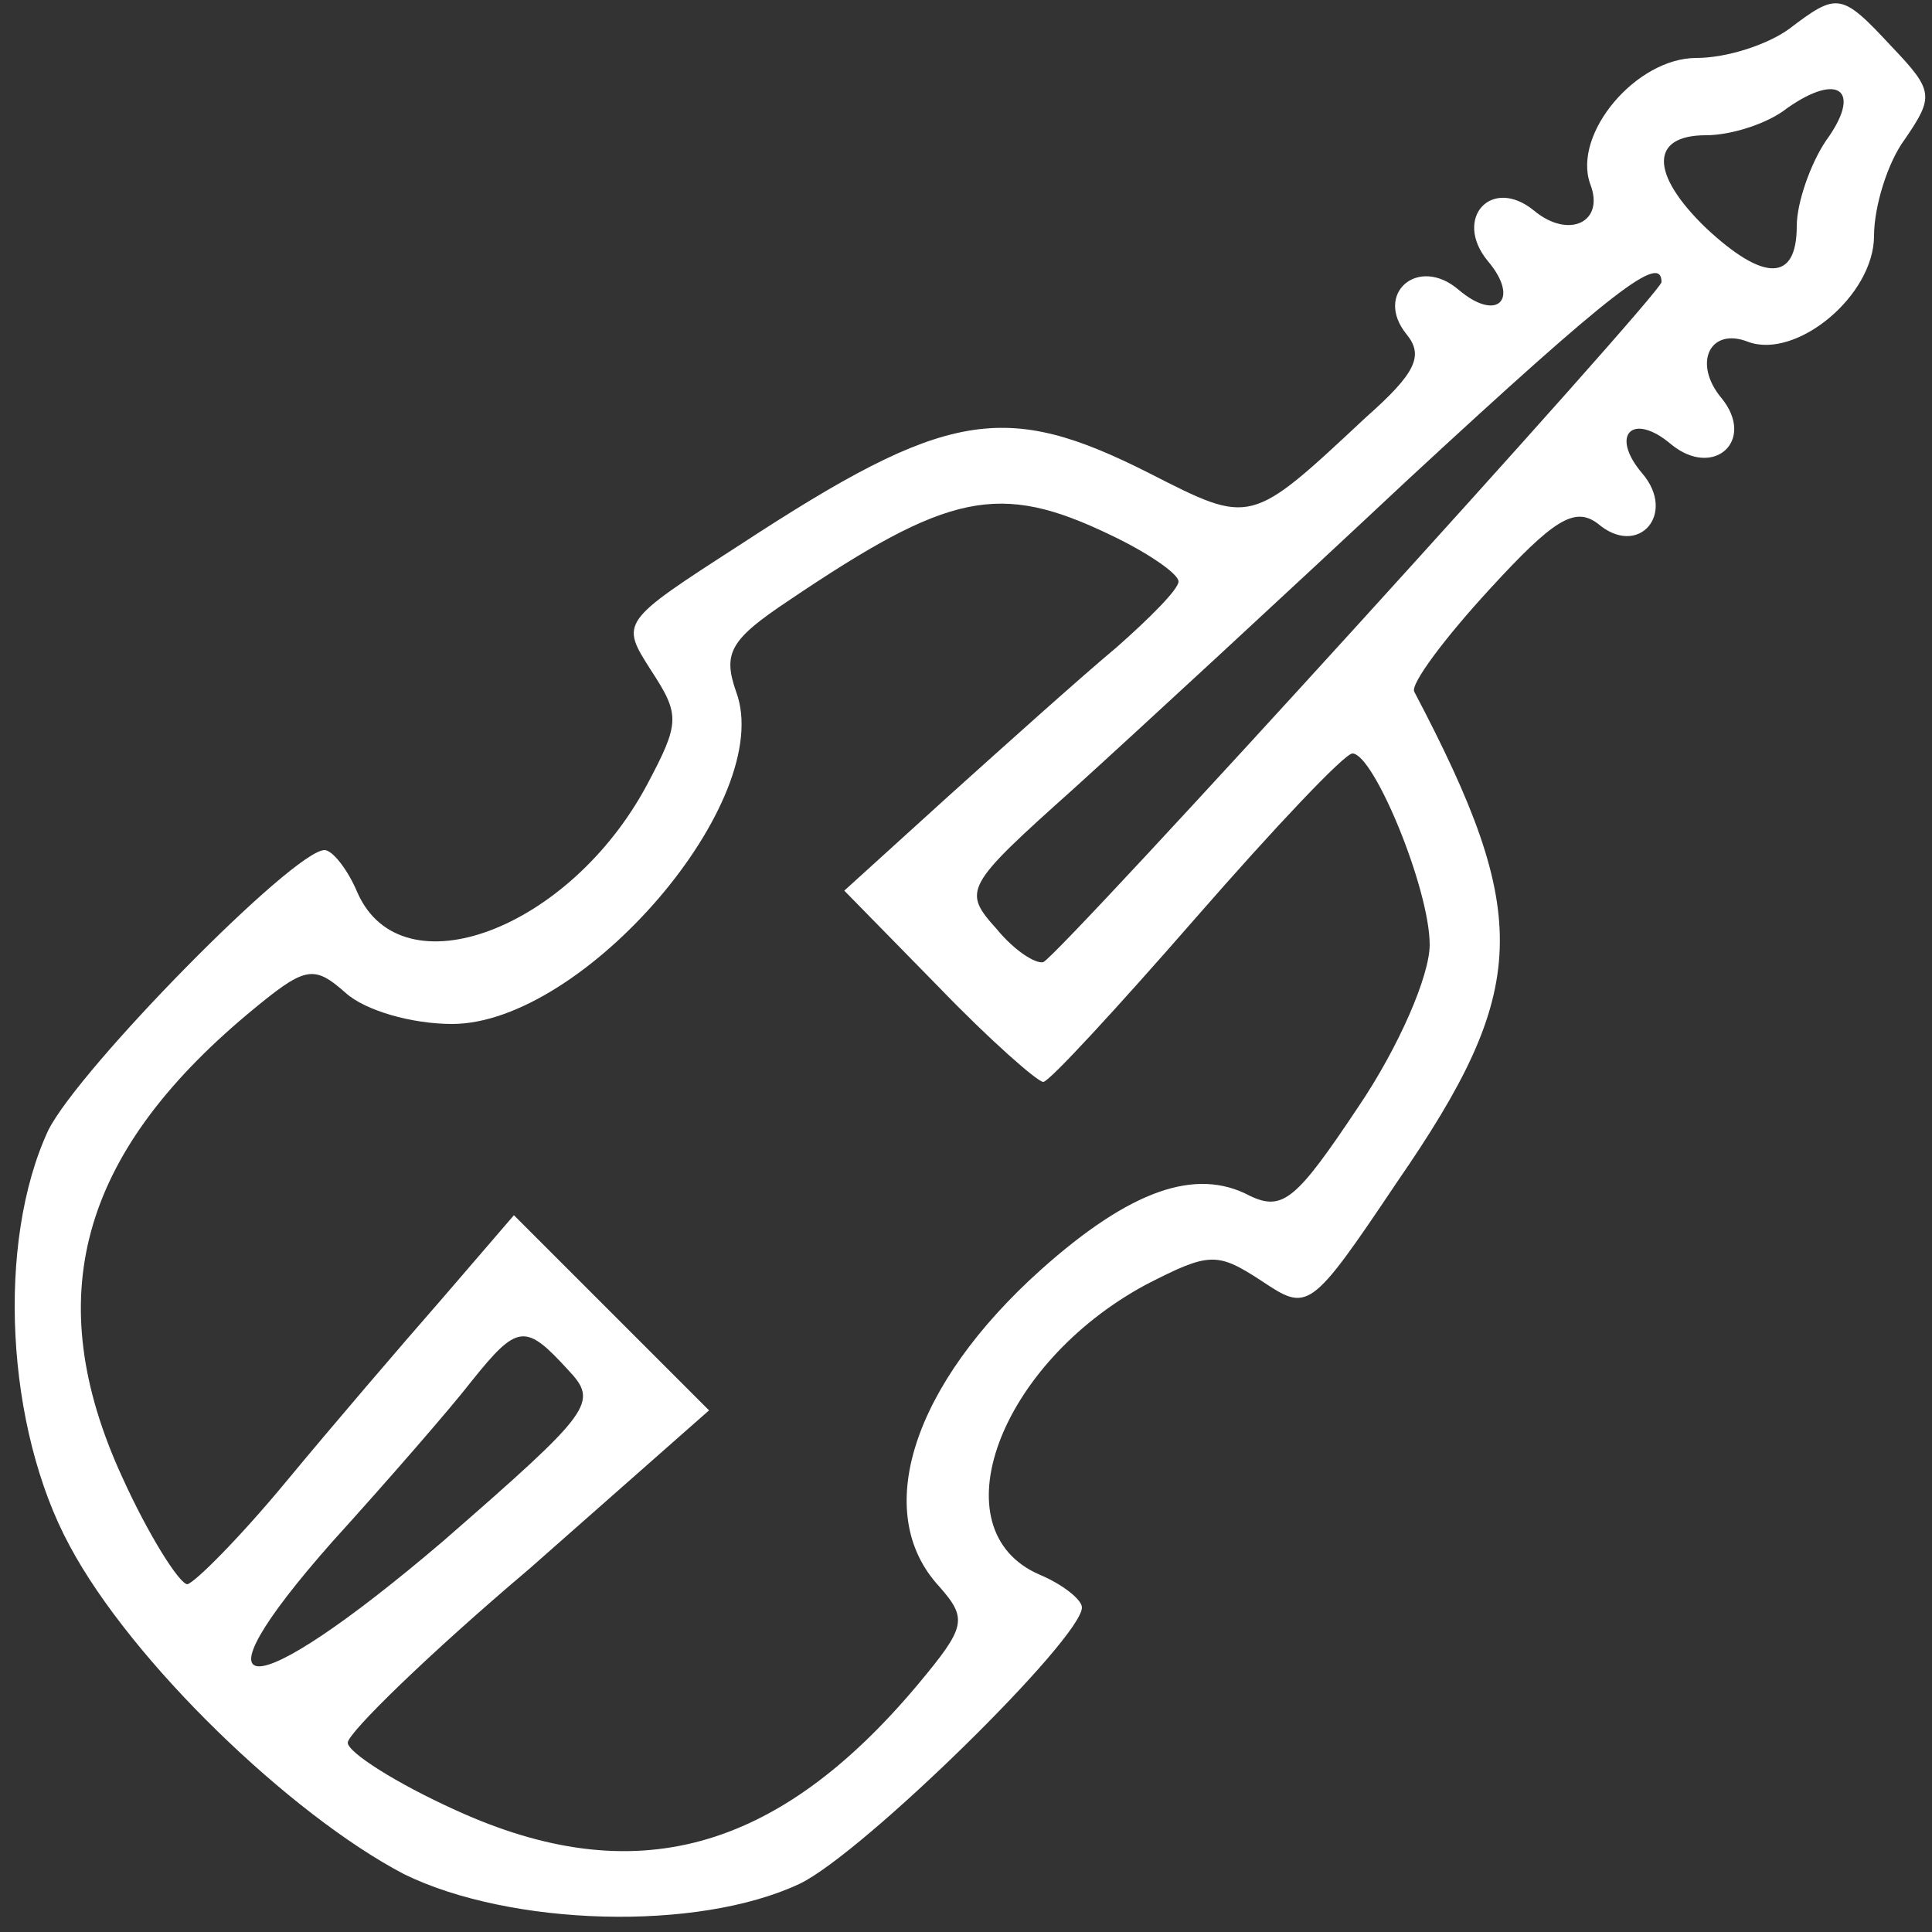
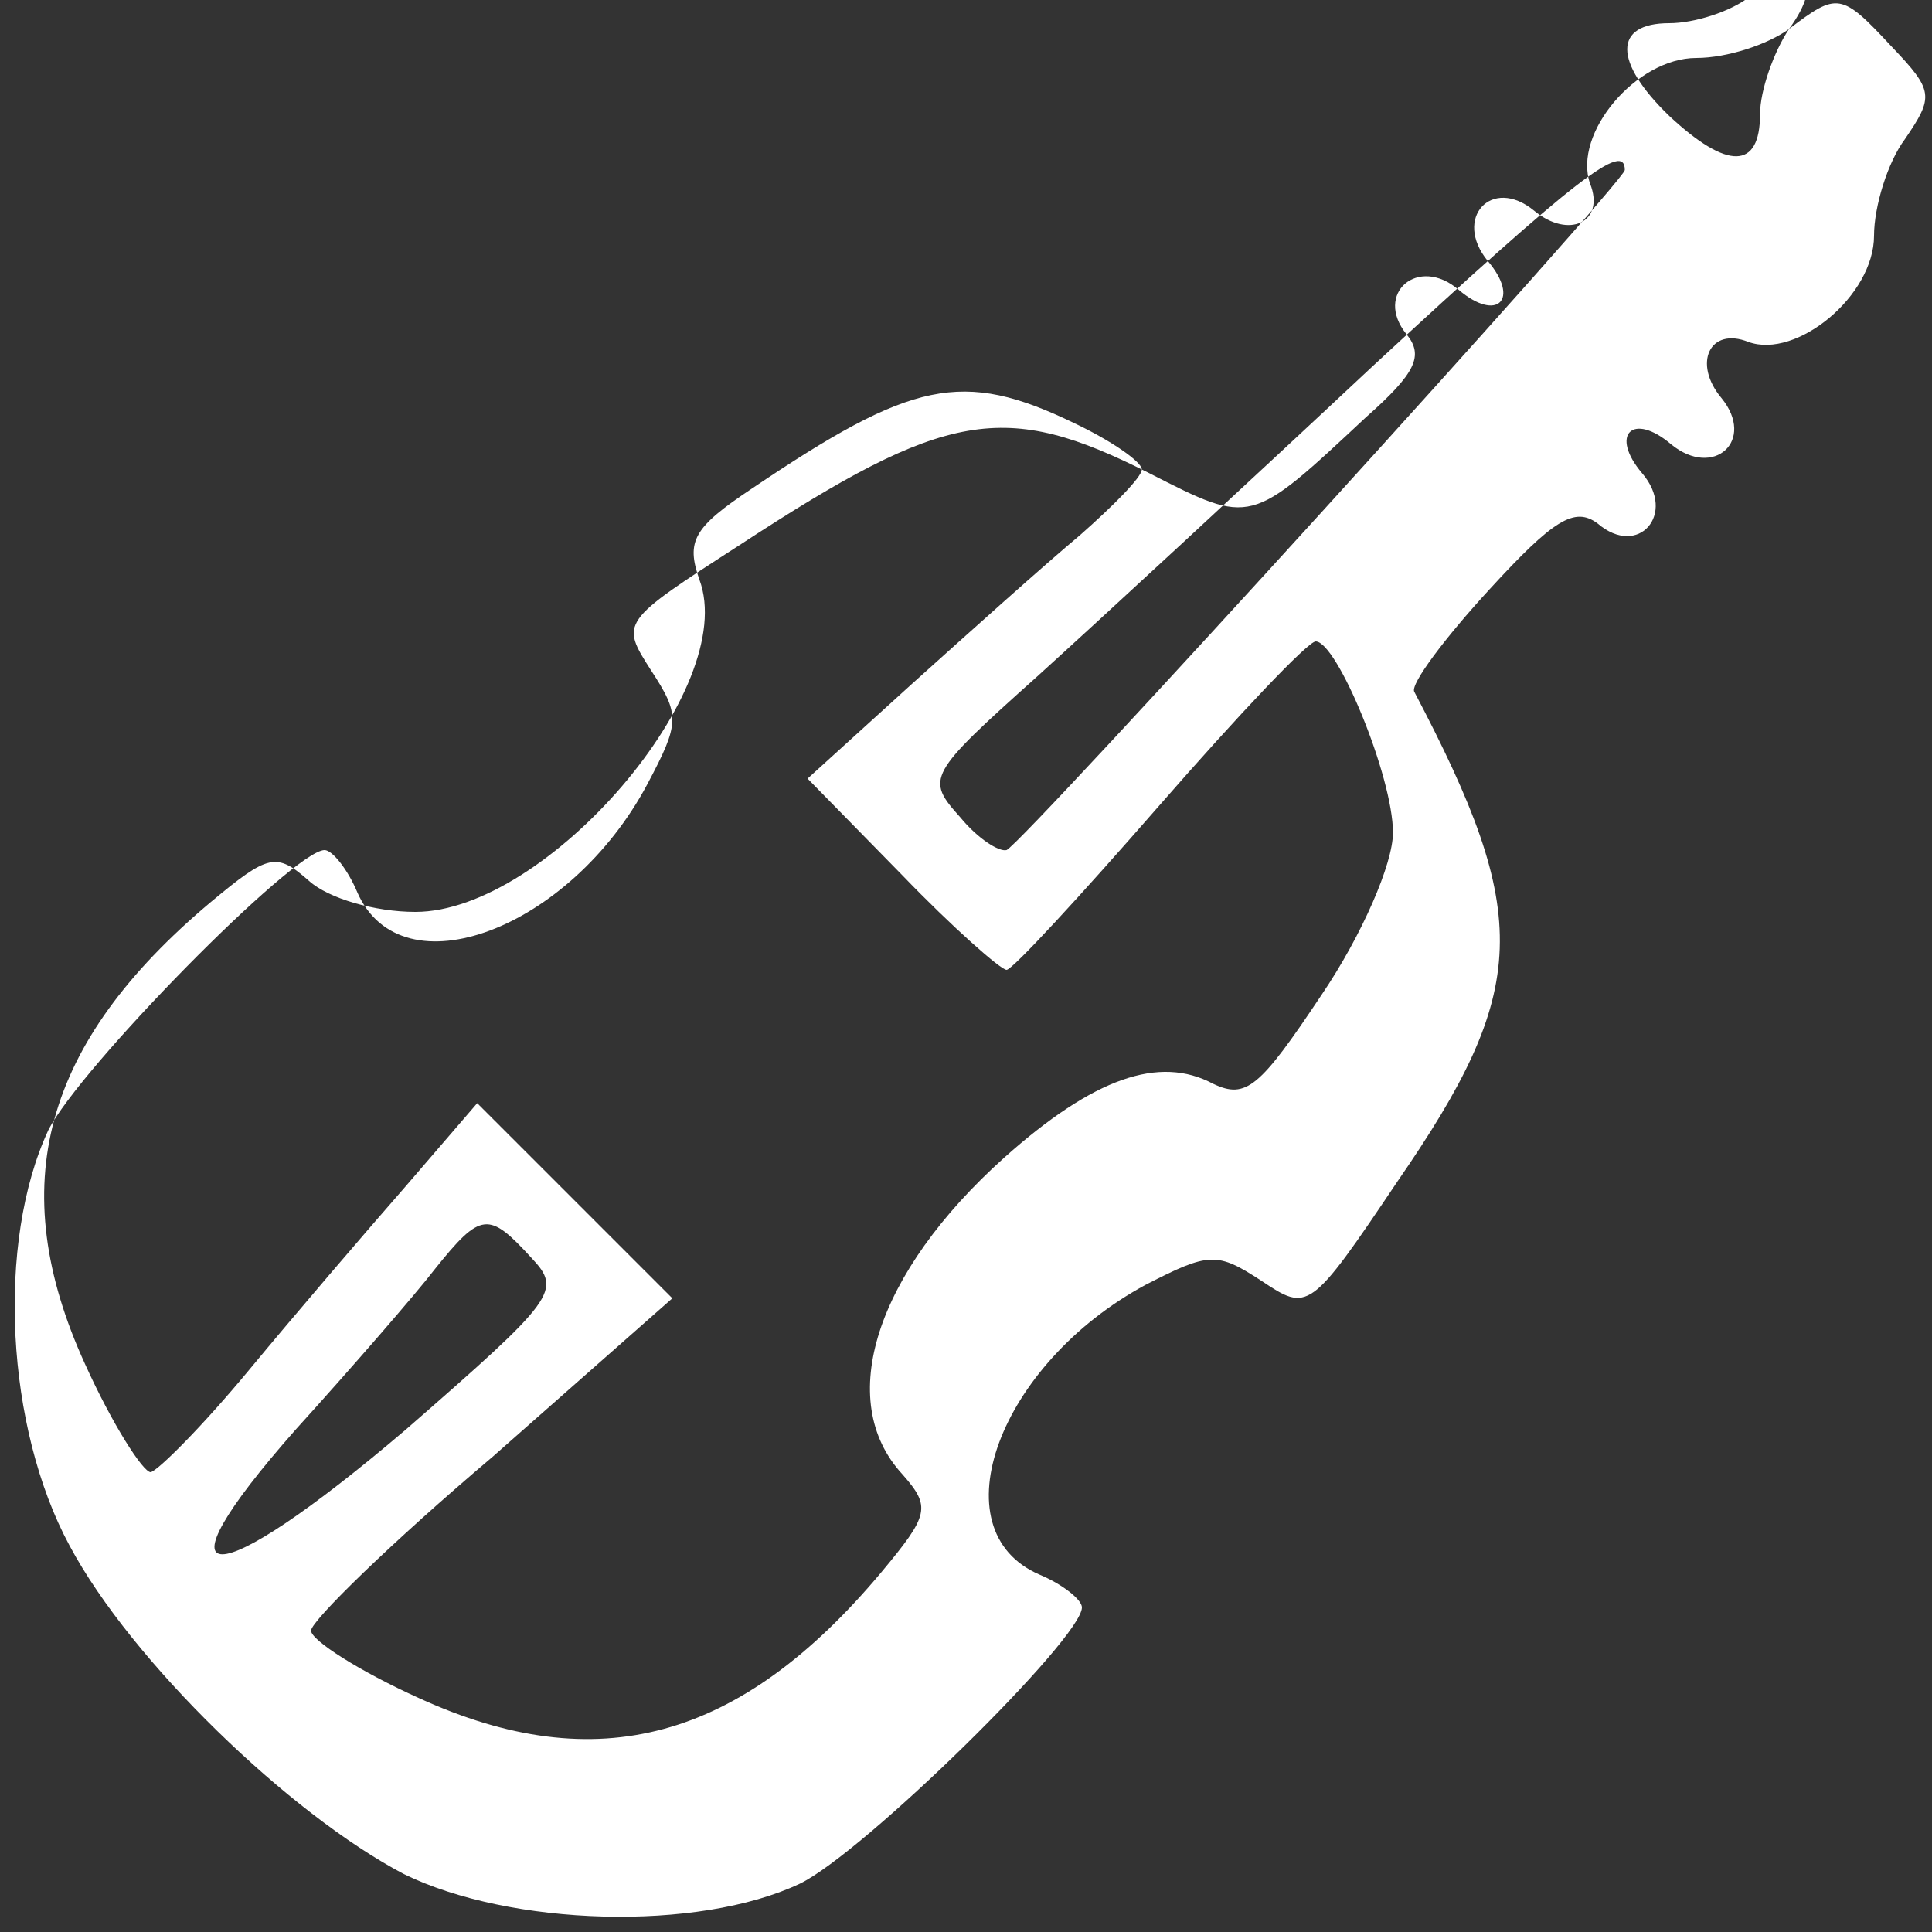
<svg xmlns="http://www.w3.org/2000/svg" version="1.0" width="100pt" height="100pt" viewBox="0 0 100 100" preserveAspectRatio="xMidYMid meet">
  <rect x="0" y="0" width="100" height="100" fill="#333333" stroke="none" />
  <g transform="translate(0,100) scale(0.1,-0.1)" fill="#ffffff" stroke="none">
-     <path d="M926 985 c-11 -8 -32 -15 -48 -15 -31 0 -64 -39 -55 -65 8 -20 -11 -29 -29 -14 -22 18 -42 -4 -24 -26 17 -20 5 -32 -15 -15 -21 18 -44 -2 -27 -23 9 -11 5 -20 -21 -43 -60 -56 -59 -56 -112 -29 -75 38 -105 33 -212 -37 -62 -40 -62 -40 -46 -65 15 -23 15 -27 -2 -59 -40 -75 -127 -108 -150 -56 -5 12 -13 22 -17 22 -16 0 -127 -113 -143 -145 -27 -58 -22 -154 11 -215 32 -60 114 -139 173 -170 55 -27 152 -30 205 -5 33 16 146 127 146 143 0 4 -10 12 -22 17 -53 23 -21 109 55 150 33 17 37 17 60 2 24 -16 25 -16 70 51 69 100 70 138 9 254 -2 4 16 28 39 53 33 36 44 43 56 34 21 -18 41 5 23 26 -17 20 -5 32 15 15 22 -18 44 2 26 24 -15 18 -6 37 14 29 25 -9 65 24 65 55 0 15 7 38 16 50 15 22 15 25 -7 48 -26 28 -28 28 -53 9z m19 -58 c-8 -12 -15 -32 -15 -44 0 -29 -17 -29 -47 -1 -29 28 -29 48 0 48 13 0 32 6 42 14 27 19 39 9 20 -17z m-85 -73 c0 -6 -311 -348 -320 -352 -4 -1 -15 6 -24 17 -18 20 -17 22 40 73 32 29 110 101 173 160 107 99 131 117 131 102z m-285 -131 c19 -9 35 -20 35 -24 0 -4 -15 -19 -32 -34 -18 -15 -57 -50 -87 -77 l-54 -49 49 -50 c26 -27 51 -49 54 -49 3 0 38 38 79 85 41 47 77 85 81 85 11 0 40 -70 40 -99 0 -16 -16 -53 -37 -84 -32 -48 -39 -54 -56 -46 -28 15 -62 3 -108 -38 -67 -60 -88 -126 -53 -164 15 -17 14 -21 -11 -51 -73 -87 -147 -107 -239 -65 -31 14 -56 30 -56 35 0 5 42 46 94 90 l93 82 -50 50 -51 51 -37 -43 c-21 -24 -57 -66 -81 -95 -24 -29 -47 -52 -51 -53 -4 0 -20 25 -34 56 -42 92 -22 166 65 239 30 25 34 26 51 11 10 -9 34 -16 55 -16 68 0 168 116 147 172 -7 20 -3 27 27 47 83 56 109 62 167 34z m-281 -432 c16 -17 13 -21 -65 -89 -101 -86 -133 -86 -57 0 29 32 62 70 72 83 24 30 28 30 50 6z" />
+     <path d="M926 985 c-11 -8 -32 -15 -48 -15 -31 0 -64 -39 -55 -65 8 -20 -11 -29 -29 -14 -22 18 -42 -4 -24 -26 17 -20 5 -32 -15 -15 -21 18 -44 -2 -27 -23 9 -11 5 -20 -21 -43 -60 -56 -59 -56 -112 -29 -75 38 -105 33 -212 -37 -62 -40 -62 -40 -46 -65 15 -23 15 -27 -2 -59 -40 -75 -127 -108 -150 -56 -5 12 -13 22 -17 22 -16 0 -127 -113 -143 -145 -27 -58 -22 -154 11 -215 32 -60 114 -139 173 -170 55 -27 152 -30 205 -5 33 16 146 127 146 143 0 4 -10 12 -22 17 -53 23 -21 109 55 150 33 17 37 17 60 2 24 -16 25 -16 70 51 69 100 70 138 9 254 -2 4 16 28 39 53 33 36 44 43 56 34 21 -18 41 5 23 26 -17 20 -5 32 15 15 22 -18 44 2 26 24 -15 18 -6 37 14 29 25 -9 65 24 65 55 0 15 7 38 16 50 15 22 15 25 -7 48 -26 28 -28 28 -53 9z c-8 -12 -15 -32 -15 -44 0 -29 -17 -29 -47 -1 -29 28 -29 48 0 48 13 0 32 6 42 14 27 19 39 9 20 -17z m-85 -73 c0 -6 -311 -348 -320 -352 -4 -1 -15 6 -24 17 -18 20 -17 22 40 73 32 29 110 101 173 160 107 99 131 117 131 102z m-285 -131 c19 -9 35 -20 35 -24 0 -4 -15 -19 -32 -34 -18 -15 -57 -50 -87 -77 l-54 -49 49 -50 c26 -27 51 -49 54 -49 3 0 38 38 79 85 41 47 77 85 81 85 11 0 40 -70 40 -99 0 -16 -16 -53 -37 -84 -32 -48 -39 -54 -56 -46 -28 15 -62 3 -108 -38 -67 -60 -88 -126 -53 -164 15 -17 14 -21 -11 -51 -73 -87 -147 -107 -239 -65 -31 14 -56 30 -56 35 0 5 42 46 94 90 l93 82 -50 50 -51 51 -37 -43 c-21 -24 -57 -66 -81 -95 -24 -29 -47 -52 -51 -53 -4 0 -20 25 -34 56 -42 92 -22 166 65 239 30 25 34 26 51 11 10 -9 34 -16 55 -16 68 0 168 116 147 172 -7 20 -3 27 27 47 83 56 109 62 167 34z m-281 -432 c16 -17 13 -21 -65 -89 -101 -86 -133 -86 -57 0 29 32 62 70 72 83 24 30 28 30 50 6z" />
  </g>
</svg>